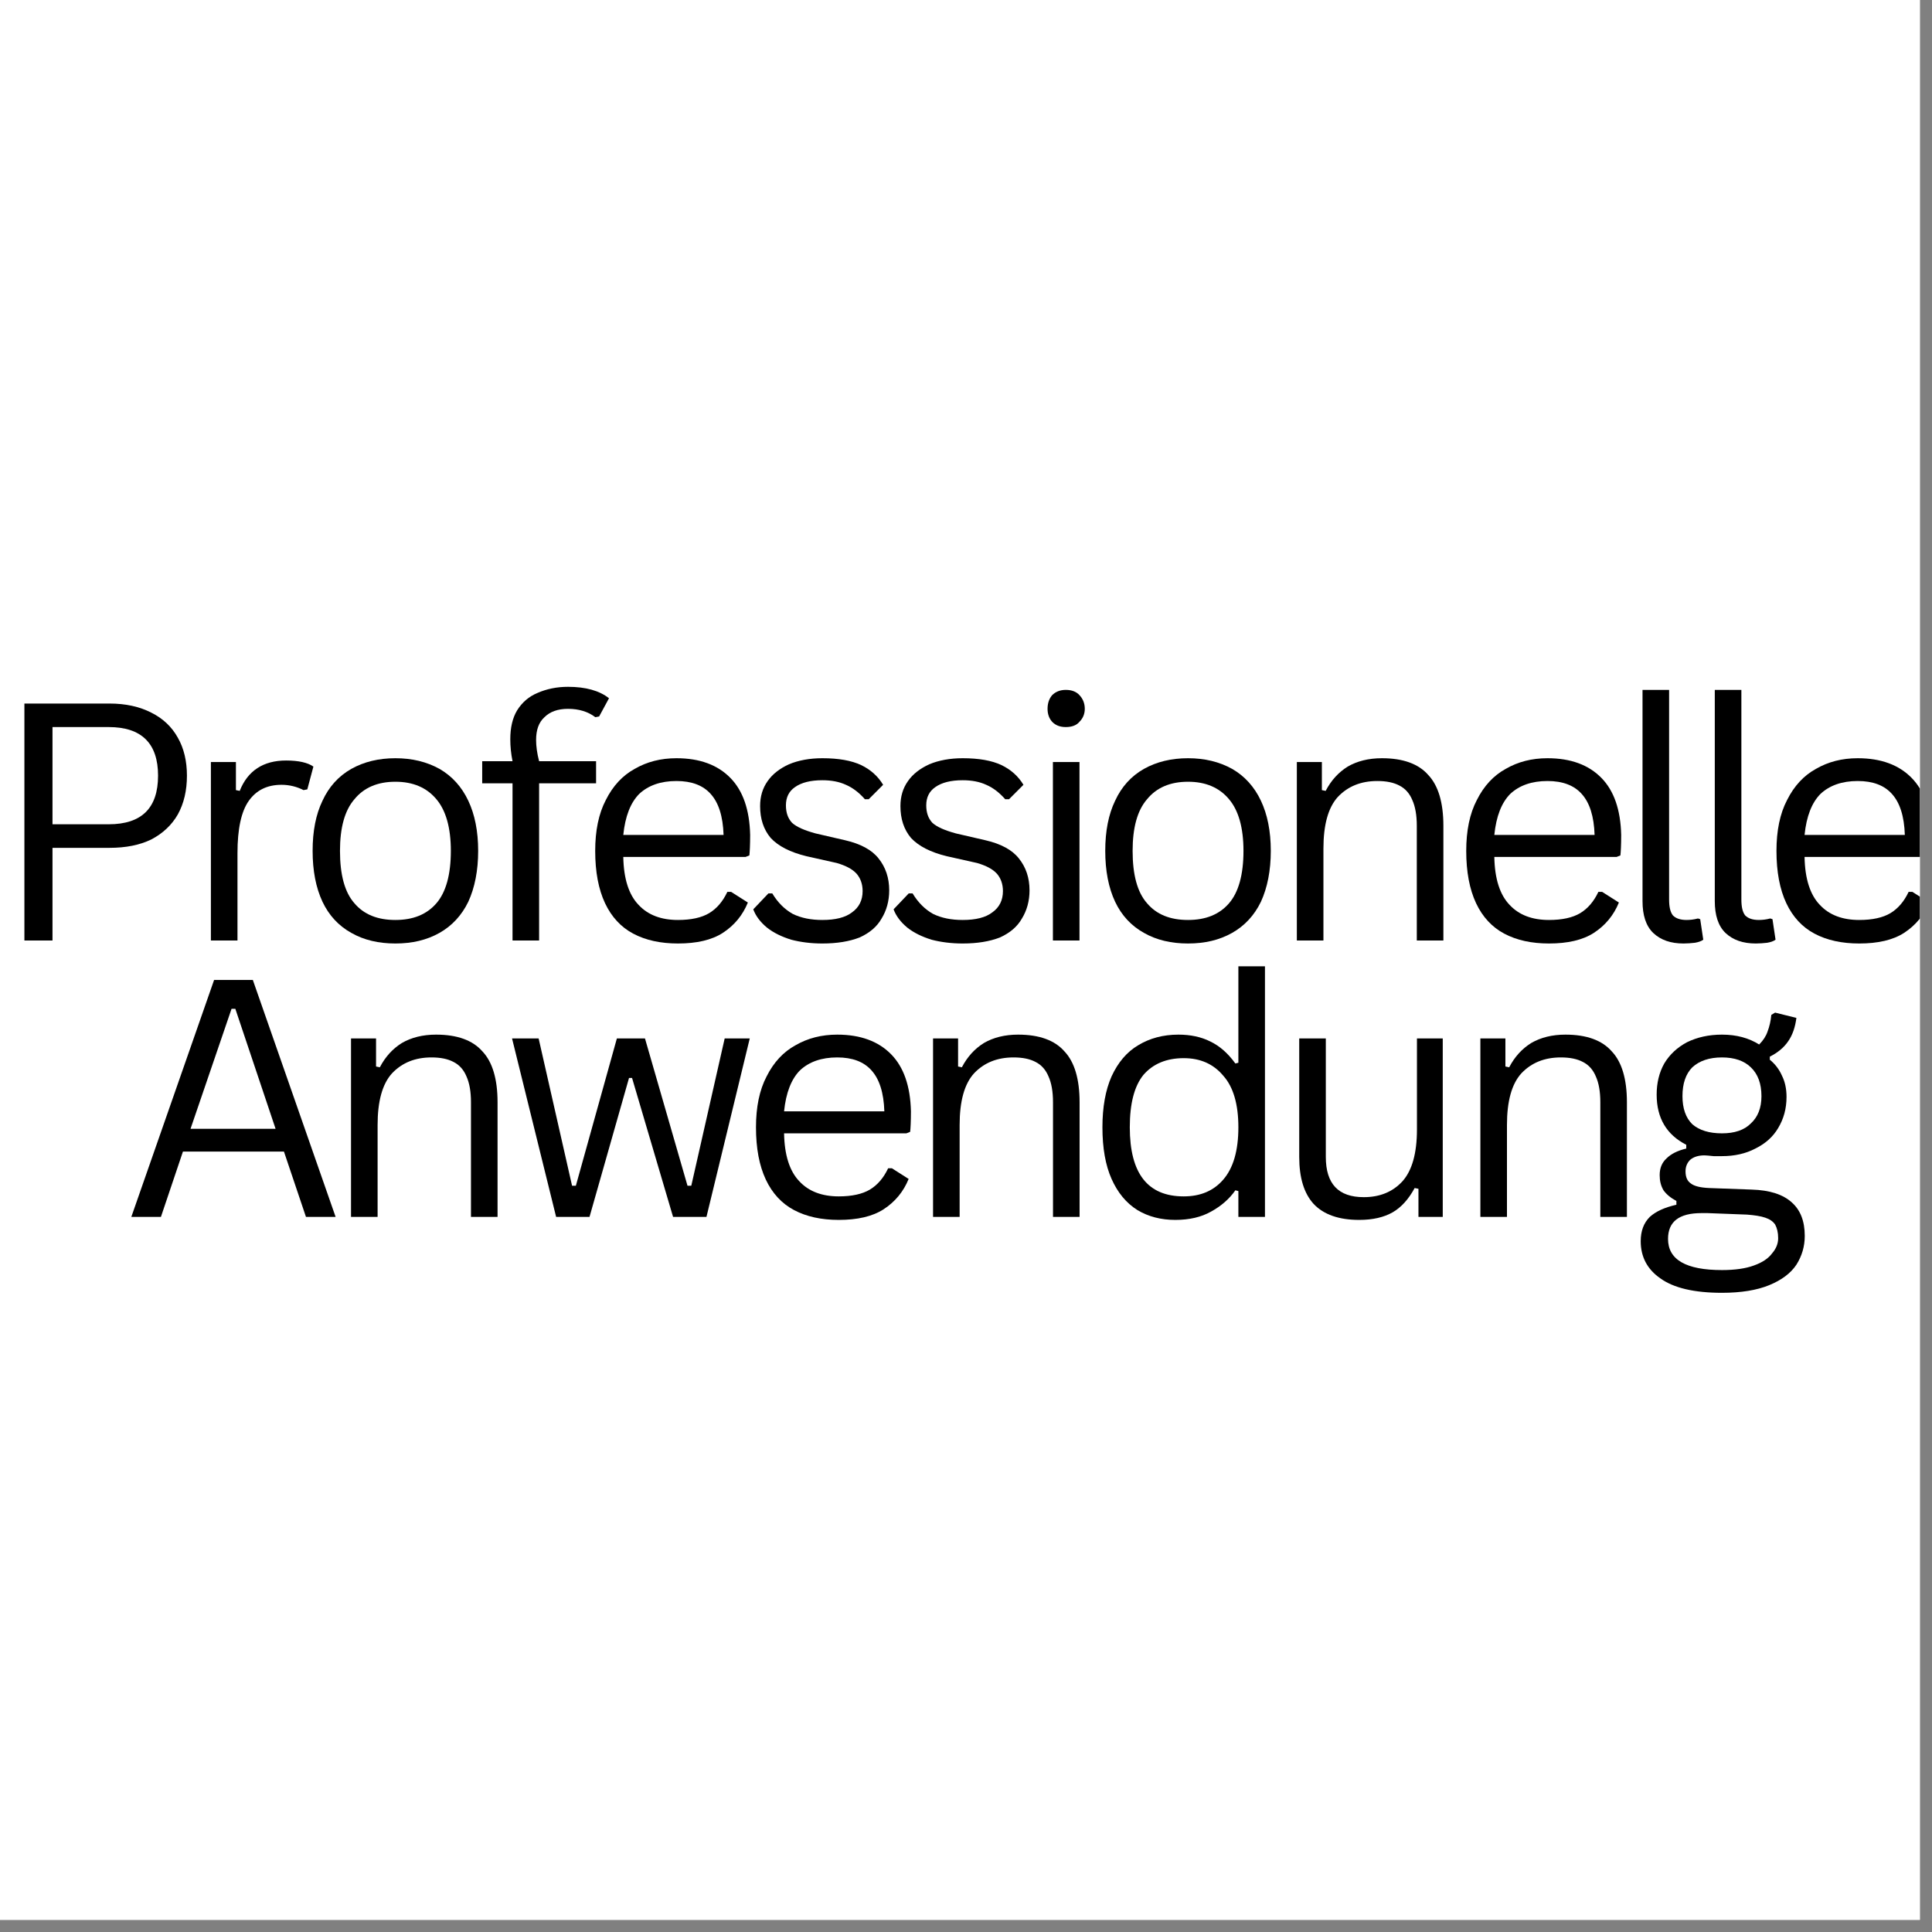
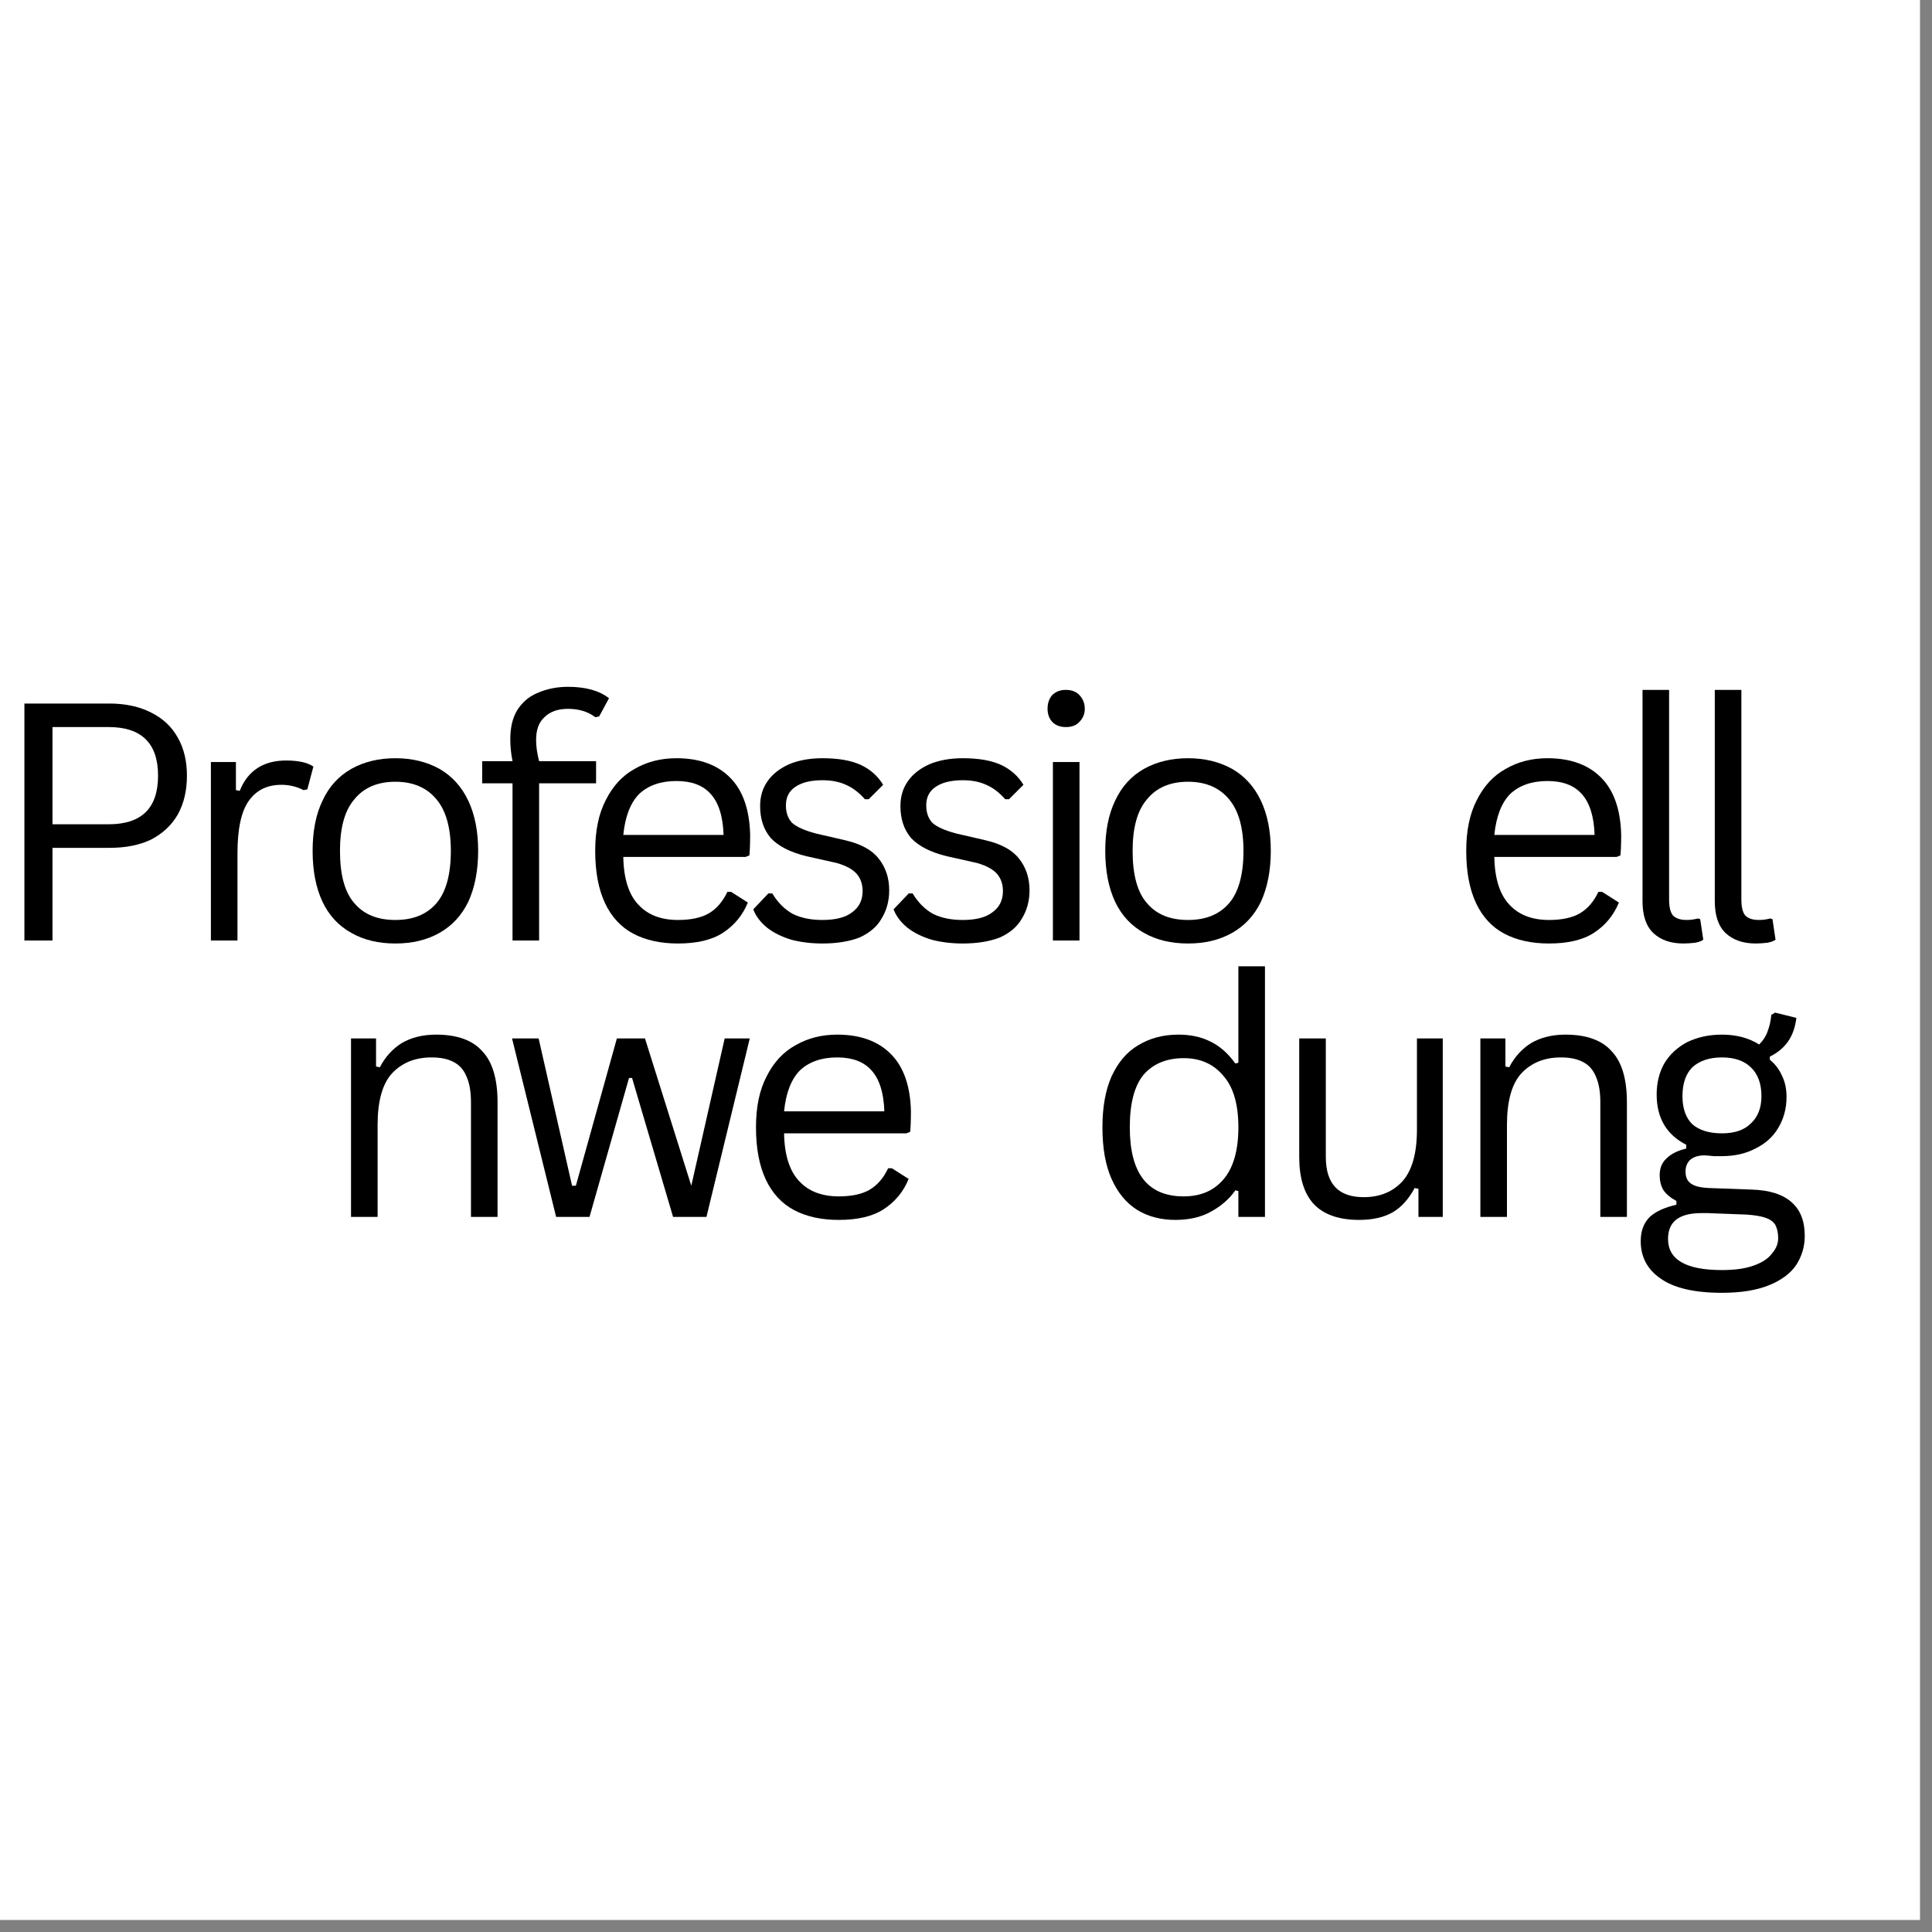
<svg xmlns="http://www.w3.org/2000/svg" version="1.0" preserveAspectRatio="xMidYMid meet" height="53" viewBox="0 0 39.75 39.75" zoomAndPan="magnify" width="53">
  <rect x="0" y="0" width="39.75" height="39.75" fill="#808080" stroke="none" />
  <defs>
    <g />
    <clipPath id="5cd737fb9e">
      <path clip-rule="nonzero" d="M 0 0 L 39.5 0 L 39.5 39.5 L 0 39.5 Z M 0 0" />
    </clipPath>
    <clipPath id="469231e1a6">
-       <path clip-rule="nonzero" d="M 36 15 L 39.5 15 L 39.5 20 L 36 20 Z M 36 15" />
-     </clipPath>
+       </clipPath>
  </defs>
  <g clip-path="url(#5cd737fb9e)">
    <path fill-rule="nonzero" fill-opacity="1" d="M 0 0 L 39.5 0 L 39.5 39.5 L 0 39.5 Z M 0 0" fill="#ffffff" />
    <path fill-rule="nonzero" fill-opacity="1" d="M 0 0 L 39.5 0 L 39.5 39.5 L 0 39.5 Z M 0 0" fill="#ffffff" />
  </g>
  <g fill-opacity="1" fill="#000000">
    <g transform="translate(-0.232, 19.35)">
      <g>
        <path d="M 2.484 -4.875 C 2.816 -4.875 3.102 -4.812 3.344 -4.688 C 3.582 -4.57 3.766 -4.398 3.891 -4.172 C 4.016 -3.953 4.078 -3.691 4.078 -3.391 C 4.078 -3.086 4.016 -2.82 3.891 -2.594 C 3.766 -2.375 3.582 -2.203 3.344 -2.078 C 3.102 -1.961 2.816 -1.906 2.484 -1.906 L 1.312 -1.906 L 1.312 0 L 0.734 0 L 0.734 -4.875 Z M 2.469 -2.391 C 3.145 -2.391 3.484 -2.723 3.484 -3.391 C 3.484 -4.055 3.145 -4.391 2.469 -4.391 L 1.312 -4.391 L 1.312 -2.391 Z M 2.469 -2.391" />
      </g>
    </g>
  </g>
  <g fill-opacity="1" fill="#000000">
    <g transform="translate(3.698, 19.35)">
      <g>
        <path d="M 0.641 0 L 0.641 -3.672 L 1.156 -3.672 L 1.156 -3.094 L 1.234 -3.078 C 1.398 -3.492 1.719 -3.703 2.188 -3.703 C 2.445 -3.703 2.633 -3.66 2.75 -3.578 L 2.625 -3.109 L 2.547 -3.094 C 2.41 -3.164 2.258 -3.203 2.094 -3.203 C 1.801 -3.203 1.578 -3.094 1.422 -2.875 C 1.266 -2.656 1.188 -2.297 1.188 -1.797 L 1.188 0 Z M 0.641 0" />
      </g>
    </g>
  </g>
  <g fill-opacity="1" fill="#000000">
    <g transform="translate(6.026, 19.35)">
      <g>
        <path d="M 2.109 0.062 C 1.766 0.062 1.461 -0.008 1.203 -0.156 C 0.941 -0.301 0.742 -0.516 0.609 -0.797 C 0.473 -1.086 0.406 -1.438 0.406 -1.844 C 0.406 -2.25 0.473 -2.594 0.609 -2.875 C 0.742 -3.164 0.941 -3.383 1.203 -3.531 C 1.461 -3.676 1.766 -3.75 2.109 -3.75 C 2.453 -3.75 2.754 -3.676 3.016 -3.531 C 3.273 -3.383 3.473 -3.164 3.609 -2.875 C 3.742 -2.594 3.812 -2.25 3.812 -1.844 C 3.812 -1.438 3.742 -1.086 3.609 -0.797 C 3.473 -0.516 3.273 -0.301 3.016 -0.156 C 2.754 -0.008 2.453 0.062 2.109 0.062 Z M 2.109 -0.422 C 2.473 -0.422 2.754 -0.535 2.953 -0.766 C 3.148 -0.992 3.25 -1.352 3.25 -1.844 C 3.25 -2.32 3.148 -2.676 2.953 -2.906 C 2.754 -3.145 2.473 -3.266 2.109 -3.266 C 1.742 -3.266 1.461 -3.145 1.266 -2.906 C 1.066 -2.676 0.969 -2.32 0.969 -1.844 C 0.969 -1.352 1.066 -0.992 1.266 -0.766 C 1.461 -0.535 1.742 -0.422 2.109 -0.422 Z M 2.109 -0.422" />
      </g>
    </g>
  </g>
  <g fill-opacity="1" fill="#000000">
    <g transform="translate(9.733, 19.35)">
      <g>
        <path d="M 0.812 0 L 0.812 -3.234 L 0.188 -3.234 L 0.188 -3.688 L 0.812 -3.688 C 0.781 -3.844 0.766 -3.992 0.766 -4.141 C 0.766 -4.379 0.812 -4.578 0.906 -4.734 C 1.008 -4.898 1.148 -5.02 1.328 -5.094 C 1.516 -5.176 1.723 -5.219 1.953 -5.219 C 2.316 -5.219 2.598 -5.141 2.797 -4.984 L 2.594 -4.609 L 2.516 -4.594 C 2.367 -4.707 2.18 -4.766 1.953 -4.766 C 1.742 -4.766 1.582 -4.707 1.469 -4.594 C 1.352 -4.488 1.297 -4.332 1.297 -4.125 C 1.297 -4 1.316 -3.852 1.359 -3.688 L 2.531 -3.688 L 2.531 -3.234 L 1.359 -3.234 L 1.359 0 Z M 0.812 0" />
      </g>
    </g>
  </g>
  <g fill-opacity="1" fill="#000000">
    <g transform="translate(11.84, 19.35)">
      <g>
        <path d="M 3.5 -1.719 L 0.984 -1.719 C 0.992 -1.27 1.098 -0.941 1.297 -0.734 C 1.492 -0.523 1.766 -0.422 2.109 -0.422 C 2.379 -0.422 2.594 -0.469 2.75 -0.562 C 2.906 -0.656 3.031 -0.801 3.125 -1 L 3.203 -1 L 3.547 -0.781 C 3.441 -0.52 3.27 -0.312 3.031 -0.156 C 2.801 -0.008 2.492 0.062 2.109 0.062 C 1.754 0.062 1.445 -0.004 1.188 -0.141 C 0.938 -0.273 0.742 -0.484 0.609 -0.766 C 0.473 -1.055 0.406 -1.414 0.406 -1.844 C 0.406 -2.258 0.477 -2.609 0.625 -2.891 C 0.77 -3.18 0.969 -3.395 1.219 -3.531 C 1.469 -3.676 1.754 -3.75 2.078 -3.75 C 2.555 -3.75 2.926 -3.613 3.188 -3.344 C 3.445 -3.082 3.582 -2.691 3.594 -2.172 C 3.594 -1.961 3.586 -1.82 3.578 -1.75 Z M 3.047 -2.172 C 3.035 -2.555 2.945 -2.836 2.781 -3.016 C 2.625 -3.191 2.391 -3.281 2.078 -3.281 C 1.754 -3.281 1.5 -3.191 1.312 -3.016 C 1.133 -2.836 1.023 -2.555 0.984 -2.172 Z M 3.047 -2.172" />
      </g>
    </g>
  </g>
  <g fill-opacity="1" fill="#000000">
    <g transform="translate(15.248, 19.35)">
      <g>
        <path d="M 1.672 0.062 C 1.441 0.062 1.227 0.035 1.031 -0.016 C 0.832 -0.078 0.664 -0.16 0.531 -0.266 C 0.395 -0.379 0.301 -0.504 0.25 -0.641 L 0.562 -0.969 L 0.641 -0.969 C 0.754 -0.781 0.895 -0.641 1.062 -0.547 C 1.238 -0.461 1.441 -0.422 1.672 -0.422 C 1.941 -0.422 2.145 -0.473 2.281 -0.578 C 2.426 -0.68 2.5 -0.828 2.5 -1.016 C 2.5 -1.16 2.457 -1.281 2.375 -1.375 C 2.289 -1.469 2.156 -1.539 1.969 -1.594 L 1.344 -1.734 C 1.008 -1.816 0.766 -1.941 0.609 -2.109 C 0.461 -2.285 0.391 -2.504 0.391 -2.766 C 0.391 -2.961 0.441 -3.133 0.547 -3.281 C 0.648 -3.426 0.797 -3.539 0.984 -3.625 C 1.18 -3.707 1.41 -3.75 1.672 -3.75 C 2.004 -3.75 2.27 -3.703 2.469 -3.609 C 2.664 -3.516 2.816 -3.379 2.922 -3.203 L 2.625 -2.906 L 2.547 -2.906 C 2.43 -3.039 2.301 -3.141 2.156 -3.203 C 2.02 -3.266 1.859 -3.297 1.672 -3.297 C 1.43 -3.297 1.242 -3.25 1.109 -3.156 C 0.984 -3.07 0.922 -2.945 0.922 -2.781 C 0.922 -2.633 0.961 -2.516 1.047 -2.422 C 1.141 -2.336 1.301 -2.266 1.531 -2.203 L 2.141 -2.062 C 2.461 -1.988 2.691 -1.863 2.828 -1.688 C 2.973 -1.508 3.047 -1.289 3.047 -1.031 C 3.047 -0.812 2.992 -0.617 2.891 -0.453 C 2.797 -0.285 2.645 -0.156 2.438 -0.062 C 2.227 0.02 1.973 0.062 1.672 0.062 Z M 1.672 0.062" />
      </g>
    </g>
  </g>
  <g fill-opacity="1" fill="#000000">
    <g transform="translate(18.135, 19.35)">
      <g>
        <path d="M 1.672 0.062 C 1.441 0.062 1.227 0.035 1.031 -0.016 C 0.832 -0.078 0.664 -0.16 0.531 -0.266 C 0.395 -0.379 0.301 -0.504 0.25 -0.641 L 0.562 -0.969 L 0.641 -0.969 C 0.754 -0.781 0.895 -0.641 1.062 -0.547 C 1.238 -0.461 1.441 -0.422 1.672 -0.422 C 1.941 -0.422 2.145 -0.473 2.281 -0.578 C 2.426 -0.68 2.5 -0.828 2.5 -1.016 C 2.5 -1.16 2.457 -1.281 2.375 -1.375 C 2.289 -1.469 2.156 -1.539 1.969 -1.594 L 1.344 -1.734 C 1.008 -1.816 0.766 -1.941 0.609 -2.109 C 0.461 -2.285 0.391 -2.504 0.391 -2.766 C 0.391 -2.961 0.441 -3.133 0.547 -3.281 C 0.648 -3.426 0.797 -3.539 0.984 -3.625 C 1.18 -3.707 1.41 -3.75 1.672 -3.75 C 2.004 -3.75 2.27 -3.703 2.469 -3.609 C 2.664 -3.516 2.816 -3.379 2.922 -3.203 L 2.625 -2.906 L 2.547 -2.906 C 2.43 -3.039 2.301 -3.141 2.156 -3.203 C 2.02 -3.266 1.859 -3.297 1.672 -3.297 C 1.43 -3.297 1.242 -3.25 1.109 -3.156 C 0.984 -3.07 0.922 -2.945 0.922 -2.781 C 0.922 -2.633 0.961 -2.516 1.047 -2.422 C 1.141 -2.336 1.301 -2.266 1.531 -2.203 L 2.141 -2.062 C 2.461 -1.988 2.691 -1.863 2.828 -1.688 C 2.973 -1.508 3.047 -1.289 3.047 -1.031 C 3.047 -0.812 2.992 -0.617 2.891 -0.453 C 2.797 -0.285 2.645 -0.156 2.438 -0.062 C 2.227 0.02 1.973 0.062 1.672 0.062 Z M 1.672 0.062" />
      </g>
    </g>
  </g>
  <g fill-opacity="1" fill="#000000">
    <g transform="translate(21.022, 19.35)">
      <g>
        <path d="M 0.906 -4.391 C 0.789 -4.391 0.695 -4.426 0.625 -4.5 C 0.562 -4.57 0.531 -4.66 0.531 -4.766 C 0.531 -4.879 0.562 -4.973 0.625 -5.047 C 0.695 -5.117 0.789 -5.156 0.906 -5.156 C 1.031 -5.156 1.125 -5.117 1.188 -5.047 C 1.258 -4.973 1.297 -4.879 1.297 -4.766 C 1.297 -4.66 1.258 -4.57 1.188 -4.5 C 1.125 -4.426 1.031 -4.391 0.906 -4.391 Z M 0.641 0 L 0.641 -3.672 L 1.188 -3.672 L 1.188 0 Z M 0.641 0" />
      </g>
    </g>
  </g>
  <g fill-opacity="1" fill="#000000">
    <g transform="translate(22.334, 19.35)">
      <g>
        <path d="M 2.109 0.062 C 1.766 0.062 1.461 -0.008 1.203 -0.156 C 0.941 -0.301 0.742 -0.516 0.609 -0.797 C 0.473 -1.086 0.406 -1.438 0.406 -1.844 C 0.406 -2.25 0.473 -2.594 0.609 -2.875 C 0.742 -3.164 0.941 -3.383 1.203 -3.531 C 1.461 -3.676 1.766 -3.75 2.109 -3.75 C 2.453 -3.75 2.754 -3.676 3.016 -3.531 C 3.273 -3.383 3.473 -3.164 3.609 -2.875 C 3.742 -2.594 3.812 -2.25 3.812 -1.844 C 3.812 -1.438 3.742 -1.086 3.609 -0.797 C 3.473 -0.516 3.273 -0.301 3.016 -0.156 C 2.754 -0.008 2.453 0.062 2.109 0.062 Z M 2.109 -0.422 C 2.473 -0.422 2.754 -0.535 2.953 -0.766 C 3.148 -0.992 3.25 -1.352 3.25 -1.844 C 3.25 -2.32 3.148 -2.676 2.953 -2.906 C 2.754 -3.145 2.473 -3.266 2.109 -3.266 C 1.742 -3.266 1.461 -3.145 1.266 -2.906 C 1.066 -2.676 0.969 -2.32 0.969 -1.844 C 0.969 -1.352 1.066 -0.992 1.266 -0.766 C 1.461 -0.535 1.742 -0.422 2.109 -0.422 Z M 2.109 -0.422" />
      </g>
    </g>
  </g>
  <g fill-opacity="1" fill="#000000">
    <g transform="translate(26.041, 19.35)">
      <g>
-         <path d="M 0.641 0 L 0.641 -3.672 L 1.156 -3.672 L 1.156 -3.094 L 1.234 -3.078 C 1.348 -3.297 1.5 -3.461 1.688 -3.578 C 1.883 -3.691 2.117 -3.75 2.391 -3.75 C 2.828 -3.75 3.145 -3.633 3.344 -3.406 C 3.551 -3.188 3.656 -2.836 3.656 -2.359 L 3.656 0 L 3.109 0 L 3.109 -2.359 C 3.109 -2.578 3.078 -2.754 3.016 -2.891 C 2.961 -3.023 2.875 -3.125 2.75 -3.188 C 2.633 -3.25 2.484 -3.281 2.297 -3.281 C 1.961 -3.281 1.691 -3.172 1.484 -2.953 C 1.285 -2.734 1.188 -2.379 1.188 -1.891 L 1.188 0 Z M 0.641 0" />
-       </g>
+         </g>
    </g>
  </g>
  <g fill-opacity="1" fill="#000000">
    <g transform="translate(29.761, 19.35)">
      <g>
        <path d="M 3.5 -1.719 L 0.984 -1.719 C 0.992 -1.27 1.098 -0.941 1.297 -0.734 C 1.492 -0.523 1.766 -0.422 2.109 -0.422 C 2.379 -0.422 2.594 -0.469 2.75 -0.562 C 2.906 -0.656 3.031 -0.801 3.125 -1 L 3.203 -1 L 3.547 -0.781 C 3.441 -0.52 3.27 -0.312 3.031 -0.156 C 2.801 -0.008 2.492 0.062 2.109 0.062 C 1.754 0.062 1.445 -0.004 1.188 -0.141 C 0.938 -0.273 0.742 -0.484 0.609 -0.766 C 0.473 -1.055 0.406 -1.414 0.406 -1.844 C 0.406 -2.258 0.477 -2.609 0.625 -2.891 C 0.77 -3.18 0.969 -3.395 1.219 -3.531 C 1.469 -3.676 1.754 -3.75 2.078 -3.75 C 2.555 -3.75 2.926 -3.613 3.188 -3.344 C 3.445 -3.082 3.582 -2.691 3.594 -2.172 C 3.594 -1.961 3.586 -1.82 3.578 -1.75 Z M 3.047 -2.172 C 3.035 -2.555 2.945 -2.836 2.781 -3.016 C 2.625 -3.191 2.391 -3.281 2.078 -3.281 C 1.754 -3.281 1.5 -3.191 1.312 -3.016 C 1.133 -2.836 1.023 -2.555 0.984 -2.172 Z M 3.047 -2.172" />
      </g>
    </g>
  </g>
  <g fill-opacity="1" fill="#000000">
    <g transform="translate(33.169, 19.35)">
      <g>
        <path d="M 1.469 0.062 C 1.207 0.062 1 -0.008 0.844 -0.156 C 0.695 -0.301 0.625 -0.52 0.625 -0.812 L 0.625 -5.156 L 1.172 -5.156 L 1.172 -0.844 C 1.172 -0.695 1.195 -0.586 1.25 -0.516 C 1.312 -0.453 1.406 -0.422 1.531 -0.422 C 1.602 -0.422 1.68 -0.43 1.766 -0.453 L 1.812 -0.438 L 1.875 -0.016 C 1.832 0.016 1.773 0.035 1.703 0.047 C 1.629 0.055 1.551 0.062 1.469 0.062 Z M 1.469 0.062" />
      </g>
    </g>
  </g>
  <g fill-opacity="1" fill="#000000">
    <g transform="translate(34.656, 19.35)">
      <g>
        <path d="M 1.469 0.062 C 1.207 0.062 1 -0.008 0.844 -0.156 C 0.695 -0.301 0.625 -0.52 0.625 -0.812 L 0.625 -5.156 L 1.172 -5.156 L 1.172 -0.844 C 1.172 -0.695 1.195 -0.586 1.25 -0.516 C 1.312 -0.453 1.406 -0.422 1.531 -0.422 C 1.602 -0.422 1.68 -0.43 1.766 -0.453 L 1.812 -0.438 L 1.875 -0.016 C 1.832 0.016 1.773 0.035 1.703 0.047 C 1.629 0.055 1.551 0.062 1.469 0.062 Z M 1.469 0.062" />
      </g>
    </g>
  </g>
  <g clip-path="url(#469231e1a6)">
    <g fill-opacity="1" fill="#000000">
      <g transform="translate(36.144, 19.35)">
        <g>
          <path d="M 3.5 -1.719 L 0.984 -1.719 C 0.992 -1.27 1.098 -0.941 1.297 -0.734 C 1.492 -0.523 1.766 -0.422 2.109 -0.422 C 2.379 -0.422 2.594 -0.469 2.75 -0.562 C 2.906 -0.656 3.031 -0.801 3.125 -1 L 3.203 -1 L 3.547 -0.781 C 3.441 -0.52 3.27 -0.312 3.031 -0.156 C 2.801 -0.008 2.492 0.062 2.109 0.062 C 1.754 0.062 1.445 -0.004 1.188 -0.141 C 0.938 -0.273 0.742 -0.484 0.609 -0.766 C 0.473 -1.055 0.406 -1.414 0.406 -1.844 C 0.406 -2.258 0.477 -2.609 0.625 -2.891 C 0.77 -3.18 0.969 -3.395 1.219 -3.531 C 1.469 -3.676 1.754 -3.75 2.078 -3.75 C 2.555 -3.75 2.926 -3.613 3.188 -3.344 C 3.445 -3.082 3.582 -2.691 3.594 -2.172 C 3.594 -1.961 3.586 -1.82 3.578 -1.75 Z M 3.047 -2.172 C 3.035 -2.555 2.945 -2.836 2.781 -3.016 C 2.625 -3.191 2.391 -3.281 2.078 -3.281 C 1.754 -3.281 1.5 -3.191 1.312 -3.016 C 1.133 -2.836 1.023 -2.555 0.984 -2.172 Z M 3.047 -2.172" />
        </g>
      </g>
    </g>
  </g>
  <g fill-opacity="1" fill="#000000">
    <g transform="translate(2.514, 25.037)">
      <g>
-         <path d="M 4.391 0 L 3.781 0 L 3.328 -1.344 L 1.25 -1.344 L 0.797 0 L 0.188 0 L 1.891 -4.875 L 2.688 -4.875 Z M 2.25 -4.281 L 1.406 -1.812 L 3.156 -1.812 L 2.328 -4.281 Z M 2.25 -4.281" />
-       </g>
+         </g>
    </g>
  </g>
  <g fill-opacity="1" fill="#000000">
    <g transform="translate(6.581, 25.037)">
      <g>
        <path d="M 0.641 0 L 0.641 -3.672 L 1.156 -3.672 L 1.156 -3.094 L 1.234 -3.078 C 1.348 -3.297 1.5 -3.461 1.688 -3.578 C 1.883 -3.691 2.117 -3.75 2.391 -3.75 C 2.828 -3.75 3.145 -3.633 3.344 -3.406 C 3.551 -3.188 3.656 -2.836 3.656 -2.359 L 3.656 0 L 3.109 0 L 3.109 -2.359 C 3.109 -2.578 3.078 -2.754 3.016 -2.891 C 2.961 -3.023 2.875 -3.125 2.75 -3.188 C 2.633 -3.25 2.484 -3.281 2.297 -3.281 C 1.961 -3.281 1.691 -3.172 1.484 -2.953 C 1.285 -2.734 1.188 -2.379 1.188 -1.891 L 1.188 0 Z M 0.641 0" />
      </g>
    </g>
  </g>
  <g fill-opacity="1" fill="#000000">
    <g transform="translate(10.301, 25.037)">
      <g>
-         <path d="M 1.828 0 L 1.141 0 L 0.234 -3.672 L 0.781 -3.672 L 1.469 -0.641 L 1.547 -0.641 L 2.391 -3.672 L 2.969 -3.672 L 3.844 -0.641 L 3.922 -0.641 L 4.609 -3.672 L 5.125 -3.672 L 4.234 0 L 3.547 0 L 2.703 -2.859 L 2.641 -2.859 Z M 1.828 0" />
+         <path d="M 1.828 0 L 1.141 0 L 0.234 -3.672 L 0.781 -3.672 L 1.469 -0.641 L 1.547 -0.641 L 2.391 -3.672 L 2.969 -3.672 L 3.922 -0.641 L 4.609 -3.672 L 5.125 -3.672 L 4.234 0 L 3.547 0 L 2.703 -2.859 L 2.641 -2.859 Z M 1.828 0" />
      </g>
    </g>
  </g>
  <g fill-opacity="1" fill="#000000">
    <g transform="translate(15.148, 25.037)">
      <g>
        <path d="M 3.5 -1.719 L 0.984 -1.719 C 0.992 -1.27 1.098 -0.941 1.297 -0.734 C 1.492 -0.523 1.766 -0.422 2.109 -0.422 C 2.379 -0.422 2.594 -0.469 2.75 -0.562 C 2.906 -0.656 3.031 -0.801 3.125 -1 L 3.203 -1 L 3.547 -0.781 C 3.441 -0.52 3.27 -0.312 3.031 -0.156 C 2.801 -0.008 2.492 0.062 2.109 0.062 C 1.754 0.062 1.445 -0.004 1.188 -0.141 C 0.938 -0.273 0.742 -0.484 0.609 -0.766 C 0.473 -1.055 0.406 -1.414 0.406 -1.844 C 0.406 -2.258 0.477 -2.609 0.625 -2.891 C 0.77 -3.18 0.969 -3.395 1.219 -3.531 C 1.469 -3.676 1.754 -3.75 2.078 -3.75 C 2.555 -3.75 2.926 -3.613 3.188 -3.344 C 3.445 -3.082 3.582 -2.691 3.594 -2.172 C 3.594 -1.961 3.586 -1.82 3.578 -1.75 Z M 3.047 -2.172 C 3.035 -2.555 2.945 -2.836 2.781 -3.016 C 2.625 -3.191 2.391 -3.281 2.078 -3.281 C 1.754 -3.281 1.5 -3.191 1.312 -3.016 C 1.133 -2.836 1.023 -2.555 0.984 -2.172 Z M 3.047 -2.172" />
      </g>
    </g>
  </g>
  <g fill-opacity="1" fill="#000000">
    <g transform="translate(18.556, 25.037)">
      <g>
-         <path d="M 0.641 0 L 0.641 -3.672 L 1.156 -3.672 L 1.156 -3.094 L 1.234 -3.078 C 1.348 -3.297 1.5 -3.461 1.688 -3.578 C 1.883 -3.691 2.117 -3.75 2.391 -3.75 C 2.828 -3.75 3.145 -3.633 3.344 -3.406 C 3.551 -3.188 3.656 -2.836 3.656 -2.359 L 3.656 0 L 3.109 0 L 3.109 -2.359 C 3.109 -2.578 3.078 -2.754 3.016 -2.891 C 2.961 -3.023 2.875 -3.125 2.75 -3.188 C 2.633 -3.25 2.484 -3.281 2.297 -3.281 C 1.961 -3.281 1.691 -3.172 1.484 -2.953 C 1.285 -2.734 1.188 -2.379 1.188 -1.891 L 1.188 0 Z M 0.641 0" />
-       </g>
+         </g>
    </g>
  </g>
  <g fill-opacity="1" fill="#000000">
    <g transform="translate(22.276, 25.037)">
      <g>
        <path d="M 1.906 0.062 C 1.613 0.062 1.352 -0.004 1.125 -0.141 C 0.895 -0.285 0.719 -0.5 0.594 -0.781 C 0.469 -1.062 0.406 -1.414 0.406 -1.844 C 0.406 -2.258 0.469 -2.609 0.594 -2.891 C 0.727 -3.18 0.91 -3.395 1.141 -3.531 C 1.379 -3.676 1.656 -3.75 1.969 -3.75 C 2.219 -3.75 2.438 -3.703 2.625 -3.609 C 2.82 -3.516 2.992 -3.363 3.141 -3.156 L 3.203 -3.172 L 3.203 -5.156 L 3.75 -5.156 L 3.75 0 L 3.203 0 L 3.203 -0.531 L 3.141 -0.547 C 3.016 -0.367 2.848 -0.223 2.641 -0.109 C 2.441 0.004 2.195 0.062 1.906 0.062 Z M 2.078 -0.422 C 2.422 -0.422 2.691 -0.535 2.891 -0.766 C 3.098 -1.004 3.203 -1.363 3.203 -1.844 C 3.203 -2.32 3.098 -2.676 2.891 -2.906 C 2.691 -3.145 2.422 -3.266 2.078 -3.266 C 1.723 -3.266 1.445 -3.148 1.25 -2.922 C 1.062 -2.691 0.969 -2.332 0.969 -1.844 C 0.969 -0.895 1.336 -0.422 2.078 -0.422 Z M 2.078 -0.422" />
      </g>
    </g>
  </g>
  <g fill-opacity="1" fill="#000000">
    <g transform="translate(26.153, 25.037)">
      <g>
        <path d="M 1.812 0.062 C 1.395 0.062 1.082 -0.047 0.875 -0.266 C 0.676 -0.484 0.578 -0.805 0.578 -1.234 L 0.578 -3.672 L 1.125 -3.672 L 1.125 -1.234 C 1.125 -0.68 1.383 -0.406 1.906 -0.406 C 2.238 -0.406 2.504 -0.516 2.703 -0.734 C 2.898 -0.953 3 -1.305 3 -1.797 L 3 -3.672 L 3.531 -3.672 L 3.531 0 L 3.031 0 L 3.031 -0.578 L 2.953 -0.594 C 2.828 -0.363 2.676 -0.195 2.5 -0.094 C 2.32 0.008 2.094 0.062 1.812 0.062 Z M 1.812 0.062" />
      </g>
    </g>
  </g>
  <g fill-opacity="1" fill="#000000">
    <g transform="translate(29.817, 25.037)">
      <g>
        <path d="M 0.641 0 L 0.641 -3.672 L 1.156 -3.672 L 1.156 -3.094 L 1.234 -3.078 C 1.348 -3.297 1.5 -3.461 1.688 -3.578 C 1.883 -3.691 2.117 -3.75 2.391 -3.75 C 2.828 -3.75 3.145 -3.633 3.344 -3.406 C 3.551 -3.188 3.656 -2.836 3.656 -2.359 L 3.656 0 L 3.109 0 L 3.109 -2.359 C 3.109 -2.578 3.078 -2.754 3.016 -2.891 C 2.961 -3.023 2.875 -3.125 2.75 -3.188 C 2.633 -3.25 2.484 -3.281 2.297 -3.281 C 1.961 -3.281 1.691 -3.172 1.484 -2.953 C 1.285 -2.734 1.188 -2.379 1.188 -1.891 L 1.188 0 Z M 0.641 0" />
      </g>
    </g>
  </g>
  <g fill-opacity="1" fill="#000000">
    <g transform="translate(33.538, 25.037)">
      <g>
        <path d="M 1.891 1.562 C 1.316 1.562 0.895 1.461 0.625 1.266 C 0.352 1.078 0.219 0.82 0.219 0.5 C 0.219 0.289 0.281 0.125 0.406 0 C 0.531 -0.113 0.711 -0.195 0.953 -0.25 L 0.953 -0.328 C 0.836 -0.391 0.75 -0.461 0.688 -0.547 C 0.633 -0.641 0.609 -0.742 0.609 -0.859 C 0.609 -1.004 0.656 -1.117 0.75 -1.203 C 0.844 -1.297 0.977 -1.363 1.156 -1.406 L 1.156 -1.484 C 0.75 -1.691 0.547 -2.035 0.547 -2.516 C 0.547 -2.754 0.598 -2.969 0.703 -3.156 C 0.816 -3.344 0.973 -3.488 1.172 -3.594 C 1.379 -3.695 1.617 -3.75 1.891 -3.75 C 2.191 -3.75 2.445 -3.68 2.656 -3.547 C 2.738 -3.629 2.797 -3.719 2.828 -3.812 C 2.867 -3.914 2.895 -4.031 2.906 -4.156 L 2.984 -4.203 L 3.422 -4.094 C 3.398 -3.906 3.344 -3.742 3.25 -3.609 C 3.164 -3.484 3.039 -3.379 2.875 -3.297 L 2.875 -3.234 C 2.988 -3.141 3.07 -3.031 3.125 -2.906 C 3.188 -2.781 3.219 -2.633 3.219 -2.469 C 3.219 -2.227 3.16 -2.016 3.047 -1.828 C 2.941 -1.648 2.785 -1.508 2.578 -1.406 C 2.379 -1.301 2.148 -1.25 1.891 -1.25 C 1.859 -1.25 1.801 -1.25 1.719 -1.25 C 1.633 -1.258 1.57 -1.266 1.531 -1.266 C 1.406 -1.266 1.305 -1.234 1.234 -1.172 C 1.172 -1.109 1.141 -1.031 1.141 -0.938 C 1.141 -0.82 1.176 -0.738 1.25 -0.688 C 1.32 -0.633 1.445 -0.602 1.625 -0.594 L 2.5 -0.562 C 2.875 -0.551 3.148 -0.461 3.328 -0.297 C 3.504 -0.141 3.594 0.086 3.594 0.391 C 3.594 0.609 3.535 0.805 3.422 0.984 C 3.305 1.16 3.117 1.301 2.859 1.406 C 2.609 1.508 2.285 1.562 1.891 1.562 Z M 1.891 -1.719 C 2.148 -1.719 2.348 -1.785 2.484 -1.922 C 2.629 -2.055 2.703 -2.242 2.703 -2.484 C 2.703 -2.742 2.629 -2.941 2.484 -3.078 C 2.348 -3.211 2.148 -3.281 1.891 -3.281 C 1.629 -3.281 1.426 -3.211 1.281 -3.078 C 1.145 -2.941 1.078 -2.742 1.078 -2.484 C 1.078 -2.234 1.145 -2.039 1.281 -1.906 C 1.426 -1.781 1.629 -1.719 1.891 -1.719 Z M 1.891 1.094 C 2.16 1.094 2.379 1.062 2.547 1 C 2.723 0.938 2.848 0.852 2.922 0.75 C 3.004 0.656 3.047 0.551 3.047 0.438 C 3.047 0.32 3.023 0.227 2.984 0.156 C 2.941 0.094 2.875 0.047 2.781 0.016 C 2.688 -0.016 2.562 -0.035 2.406 -0.047 L 1.594 -0.078 L 1.469 -0.078 C 1.008 -0.078 0.781 0.098 0.781 0.453 C 0.781 0.879 1.148 1.094 1.891 1.094 Z M 1.891 1.094" />
      </g>
    </g>
  </g>
</svg>